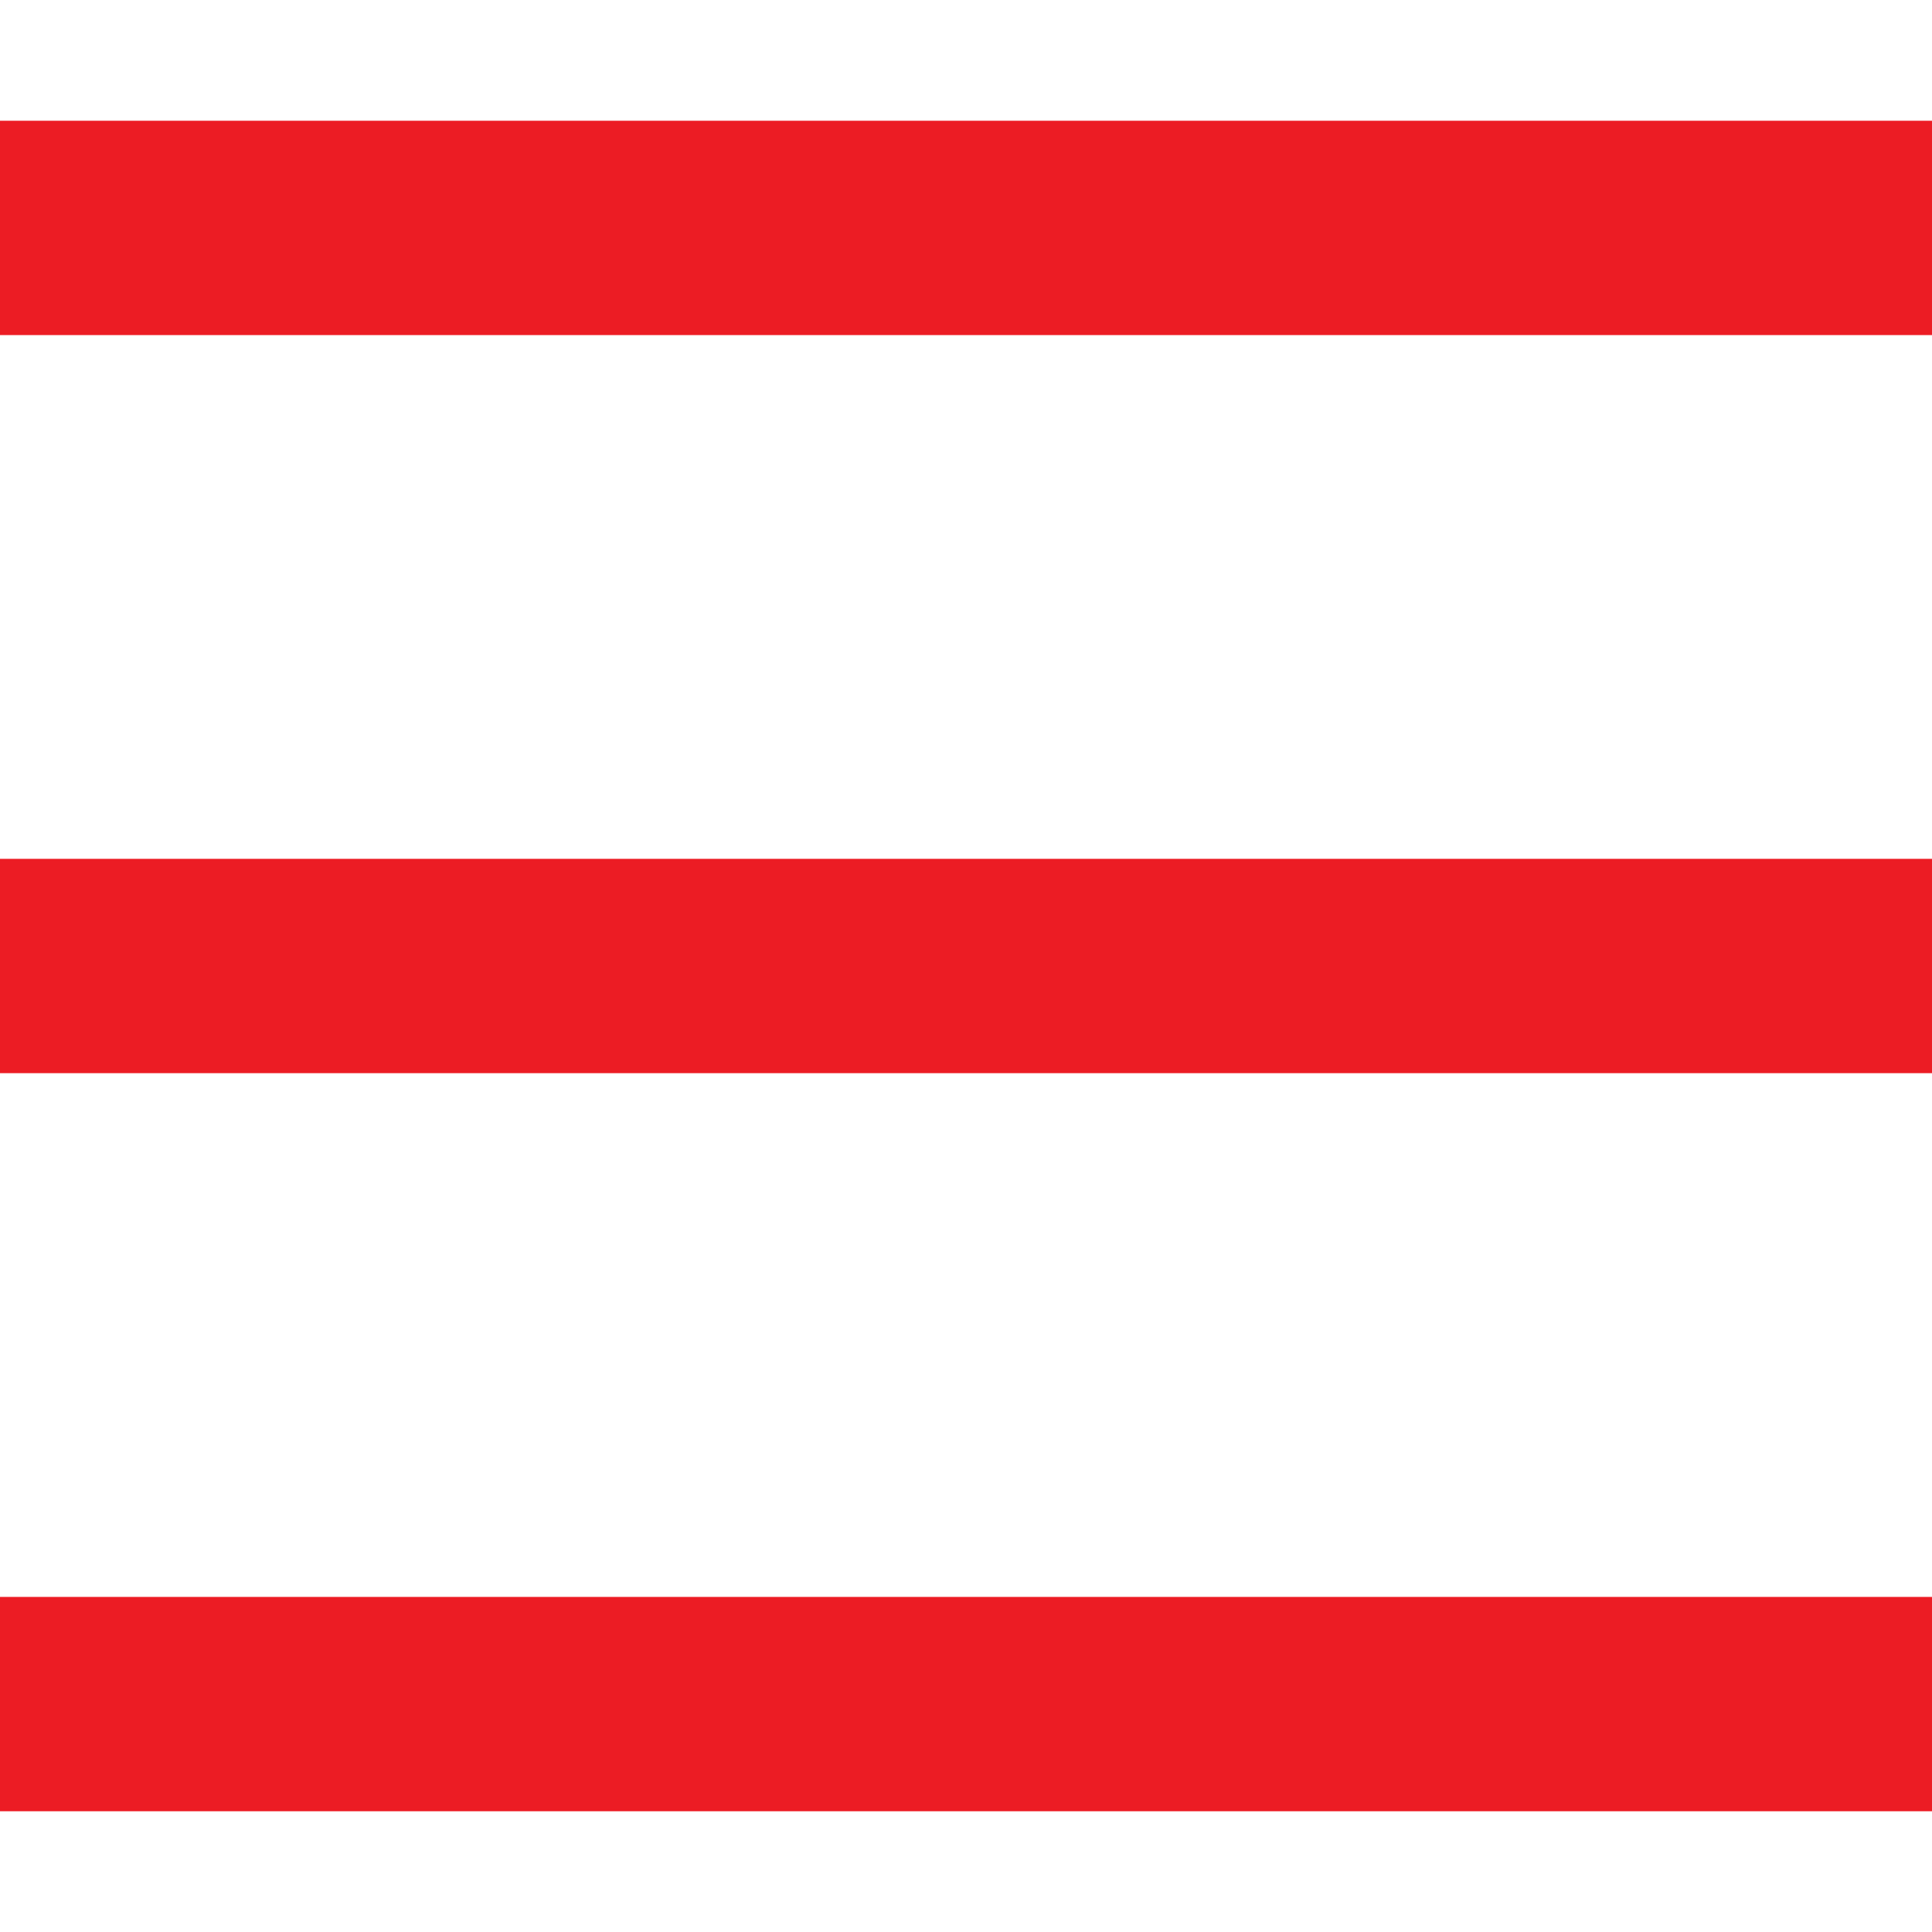
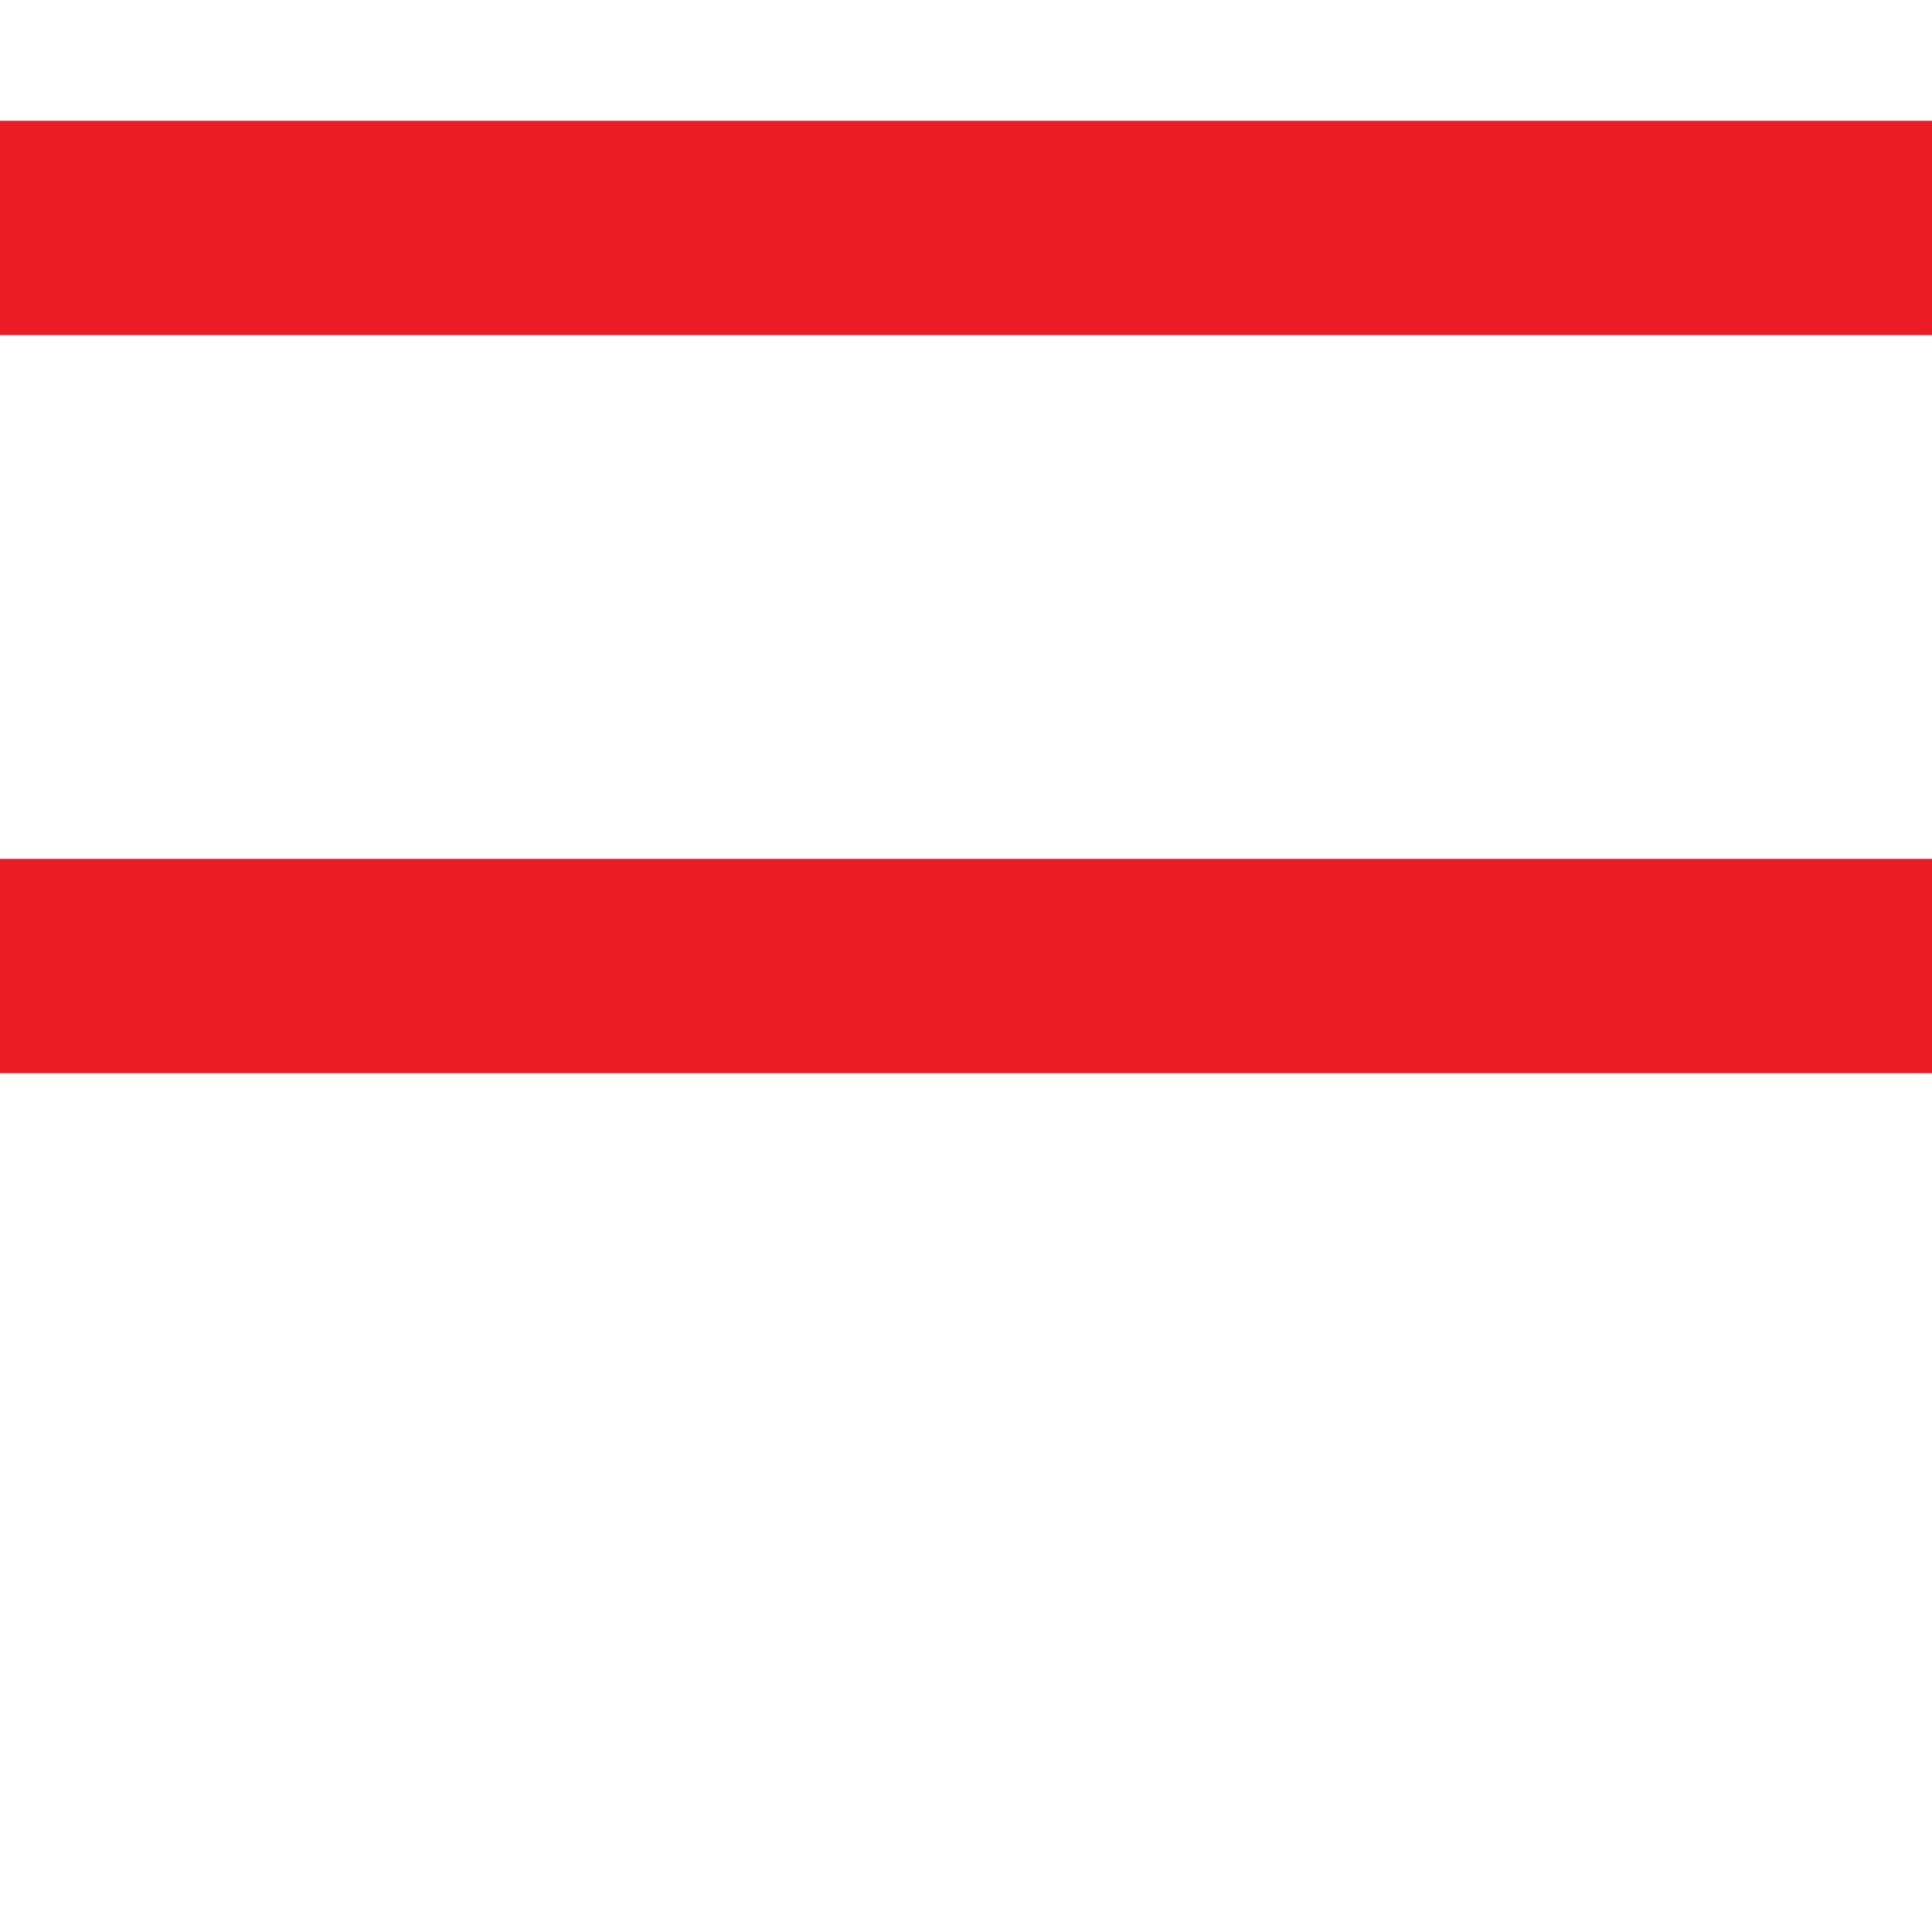
<svg xmlns="http://www.w3.org/2000/svg" id="Layer_1" data-name="Layer 1" viewBox="0 0 64 64">
  <defs>
    <style>.cls-1{fill:#ec1c24;}</style>
  </defs>
  <title>icon-mobile-menu</title>
  <rect class="cls-1" y="4" width="64" height="7.1" />
  <rect class="cls-1" y="28.45" width="64" height="7.1" />
-   <rect class="cls-1" y="52.9" width="64" height="7.1" />
</svg>